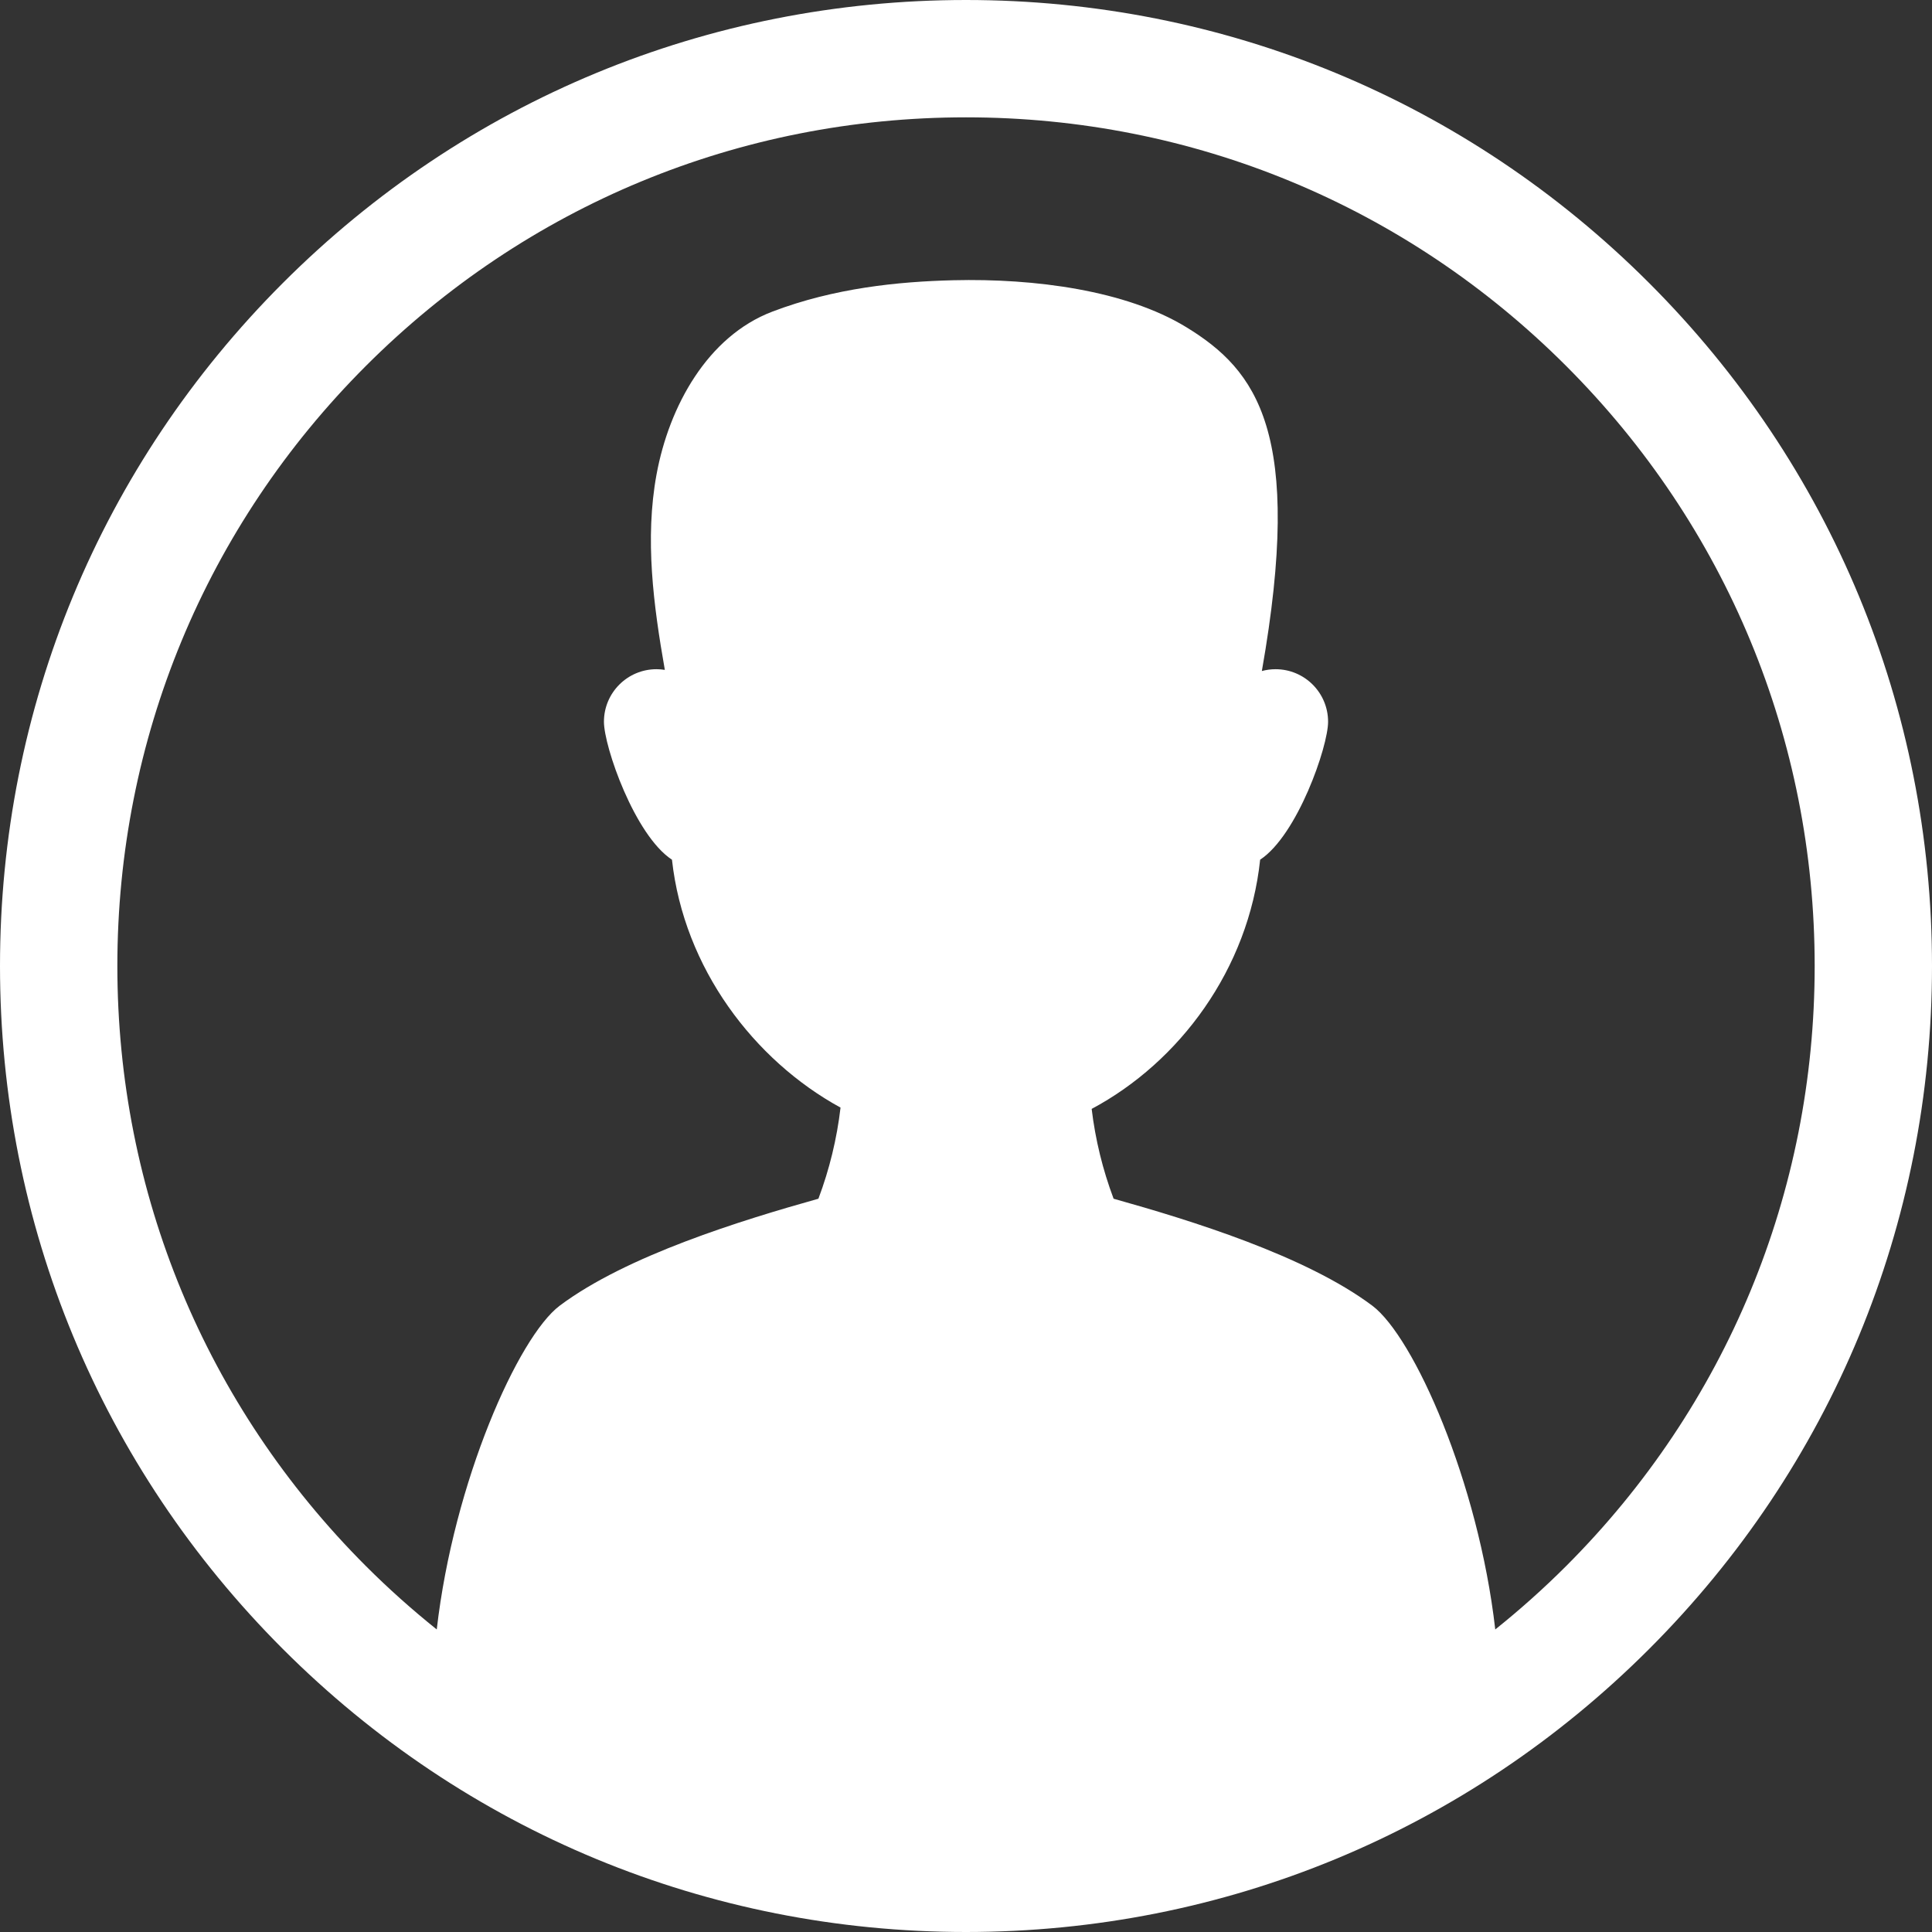
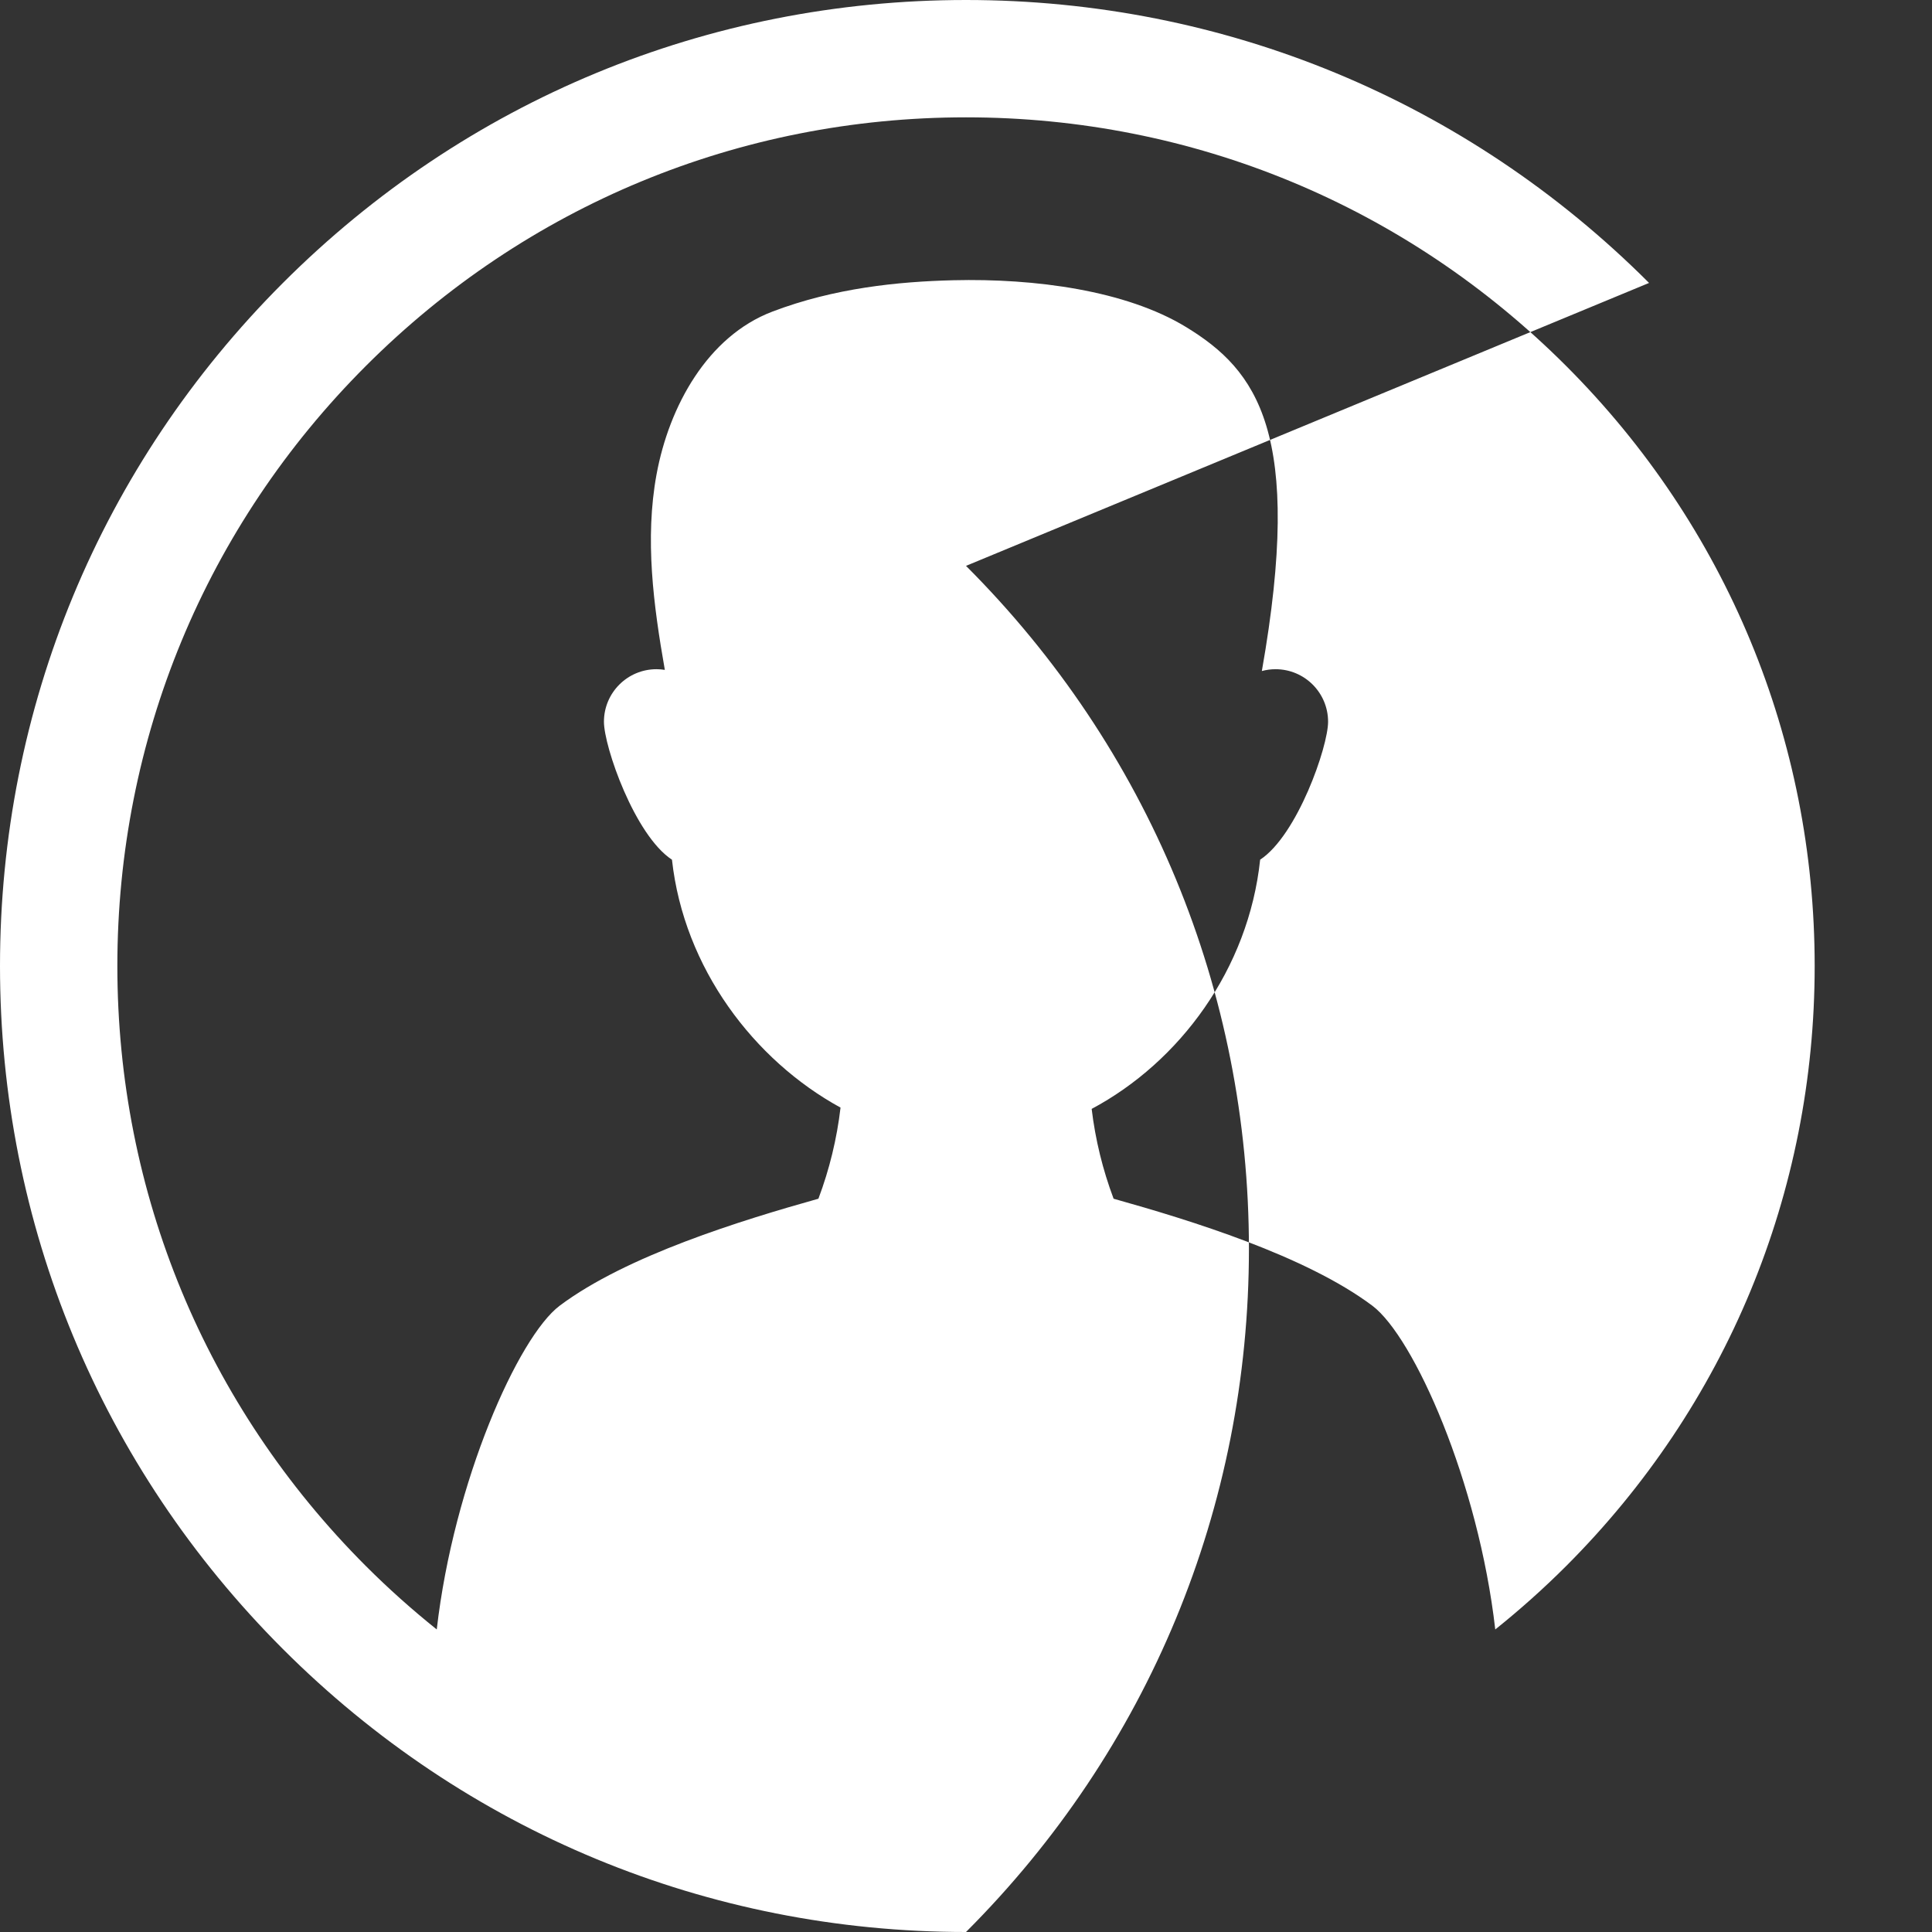
<svg xmlns="http://www.w3.org/2000/svg" id="Layer_2" viewBox="0 0 1687.18 1687.18">
  <rect x="0" y="0" width="1687.18" height="1687.18" fill="#333333" stroke="none" />
  <defs>
    <style>
      .cls-1 {
        fill: #fff;
      }
    </style>
  </defs>
  <g id="Objects">
-     <path class="cls-1" d="M1440.1,247.08C1280.77,87.75,1068.92,0,843.59,0S406.42,87.75,247.08,247.08C87.75,406.42,0,618.26,0,843.59s87.75,437.18,247.08,596.51c159.33,159.33,371.18,247.08,596.51,247.08s437.18-87.75,596.51-247.08c159.33-159.33,247.08-371.18,247.08-596.51s-87.75-437.18-247.08-596.51ZM1367.64,1367.64c-19.72,19.72-40.4,38.15-61.86,55.34-14.75-128.98-71.17-255.58-107.39-282.76-58.33-43.73-159.04-74.65-225.9-93.4-9.5-25.26-15.96-51.65-19.16-78.44,76.75-40.94,137.01-122.02,147.13-217.63,32.48-21.39,59.33-98.71,59.33-120.46,0-25.34-20.55-45.88-45.88-45.88-4.12,0-8.15.56-11.96,1.59,36.69-208.1-4.17-262.57-66.21-300.41-52.47-32-132.04-42.6-203.17-40.86-48.23,1.18-104.04,6.81-158.14,27.42-56.58,21.56-90.15,82.64-101.09,142.18-10.35,56.31-2.69,114.16,7.25,170.67-2.38-.38-4.82-.59-7.3-.59-25.34,0-45.88,20.55-45.88,45.88,0,21.78,26.9,99.14,59.41,120.48,10.43,94.76,71.73,175.2,147.2,216.48-3.18,27.18-9.68,53.95-19.32,79.57-66.86,18.75-167.54,49.67-225.9,93.4-36.22,27.18-92.64,153.78-107.39,282.76-21.46-17.19-42.13-35.62-61.86-55.34-139.98-139.98-217.07-326.09-217.07-524.05s77.09-384.07,217.07-524.05c139.98-139.98,326.09-217.07,524.05-217.07s384.07,77.09,524.05,217.07c139.98,139.98,217.07,326.09,217.07,524.05s-77.09,384.07-217.07,524.05Z" />
+     <path class="cls-1" d="M1440.1,247.08C1280.77,87.75,1068.92,0,843.59,0S406.42,87.75,247.08,247.08C87.75,406.42,0,618.26,0,843.59s87.75,437.18,247.08,596.51c159.33,159.33,371.18,247.08,596.51,247.08c159.33-159.33,247.08-371.18,247.08-596.51s-87.75-437.18-247.08-596.51ZM1367.64,1367.64c-19.72,19.72-40.4,38.15-61.86,55.34-14.75-128.98-71.17-255.58-107.39-282.76-58.33-43.73-159.04-74.65-225.9-93.4-9.5-25.26-15.96-51.65-19.16-78.44,76.75-40.94,137.01-122.02,147.13-217.63,32.48-21.39,59.33-98.71,59.33-120.46,0-25.34-20.55-45.88-45.88-45.88-4.12,0-8.15.56-11.96,1.59,36.69-208.1-4.17-262.57-66.21-300.41-52.47-32-132.04-42.6-203.17-40.86-48.23,1.18-104.04,6.81-158.14,27.42-56.58,21.56-90.15,82.64-101.09,142.18-10.35,56.31-2.69,114.16,7.25,170.67-2.38-.38-4.82-.59-7.3-.59-25.34,0-45.88,20.55-45.88,45.88,0,21.78,26.9,99.14,59.41,120.48,10.43,94.76,71.73,175.2,147.2,216.48-3.18,27.18-9.68,53.95-19.32,79.57-66.86,18.75-167.54,49.67-225.9,93.4-36.22,27.18-92.64,153.78-107.39,282.76-21.46-17.19-42.13-35.62-61.86-55.34-139.98-139.98-217.07-326.09-217.07-524.05s77.09-384.07,217.07-524.05c139.98-139.98,326.09-217.07,524.05-217.07s384.07,77.09,524.05,217.07c139.98,139.98,217.07,326.09,217.07,524.05s-77.09,384.07-217.07,524.05Z" />
  </g>
</svg>